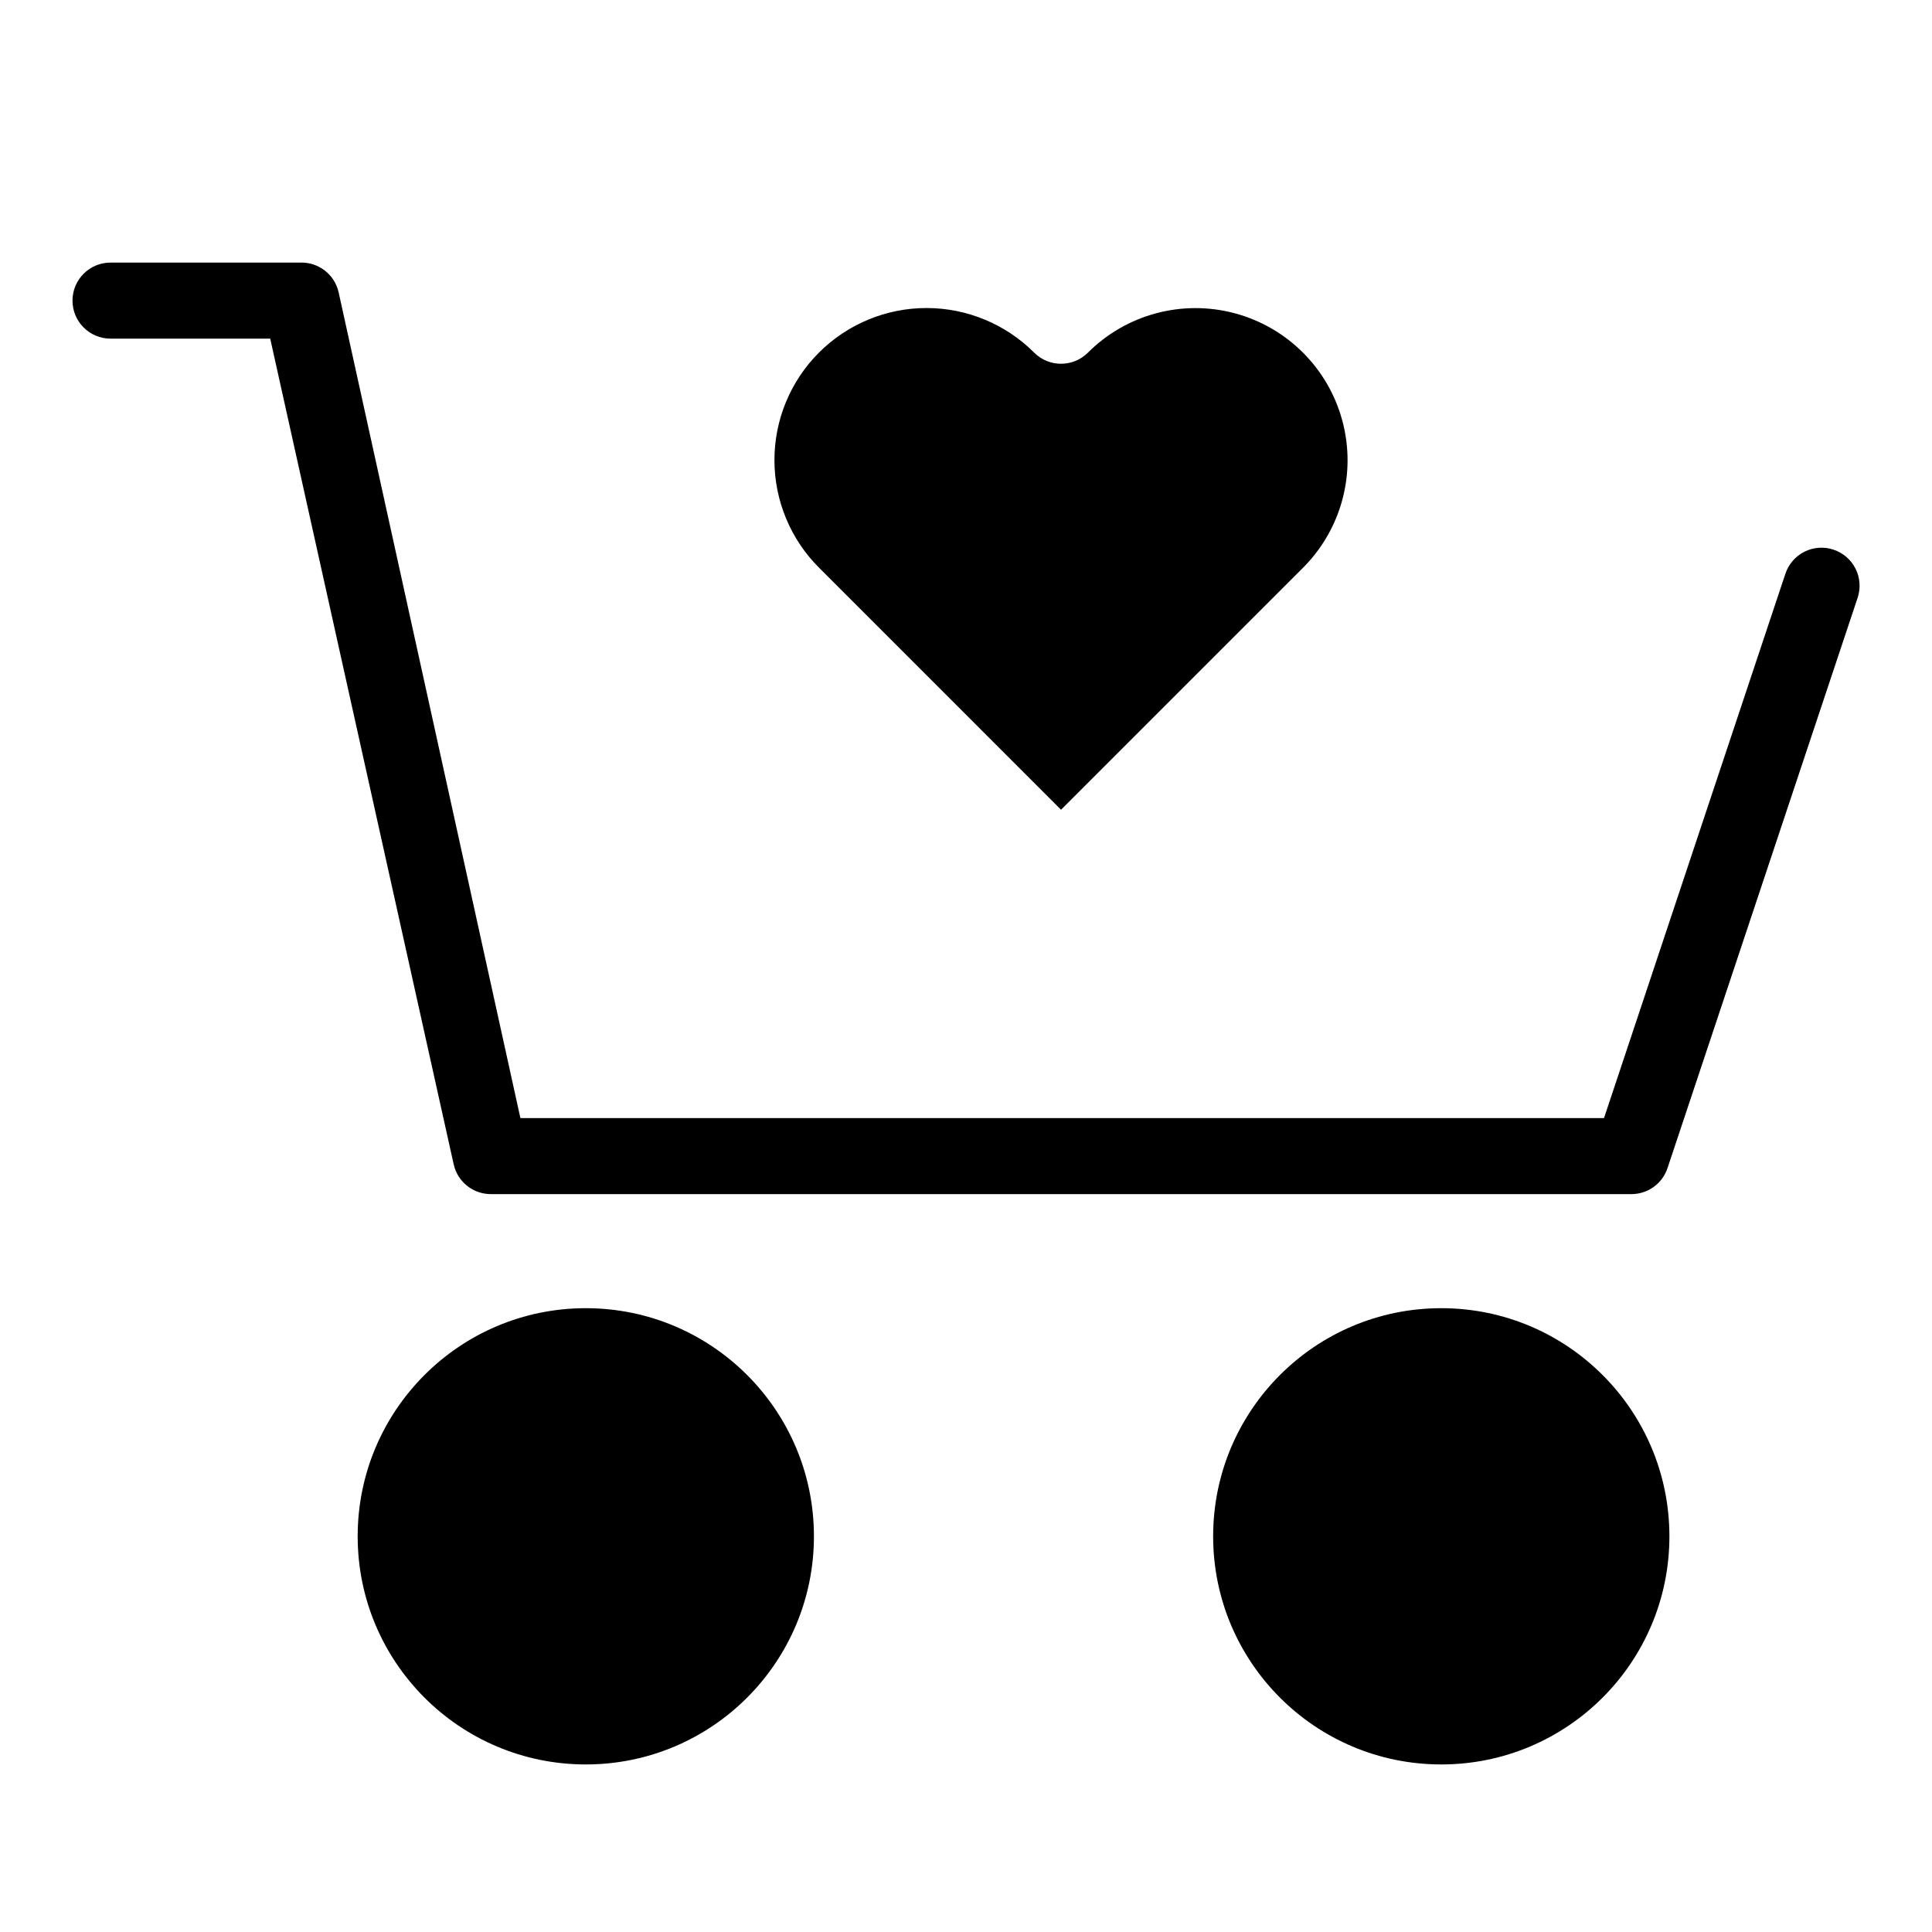
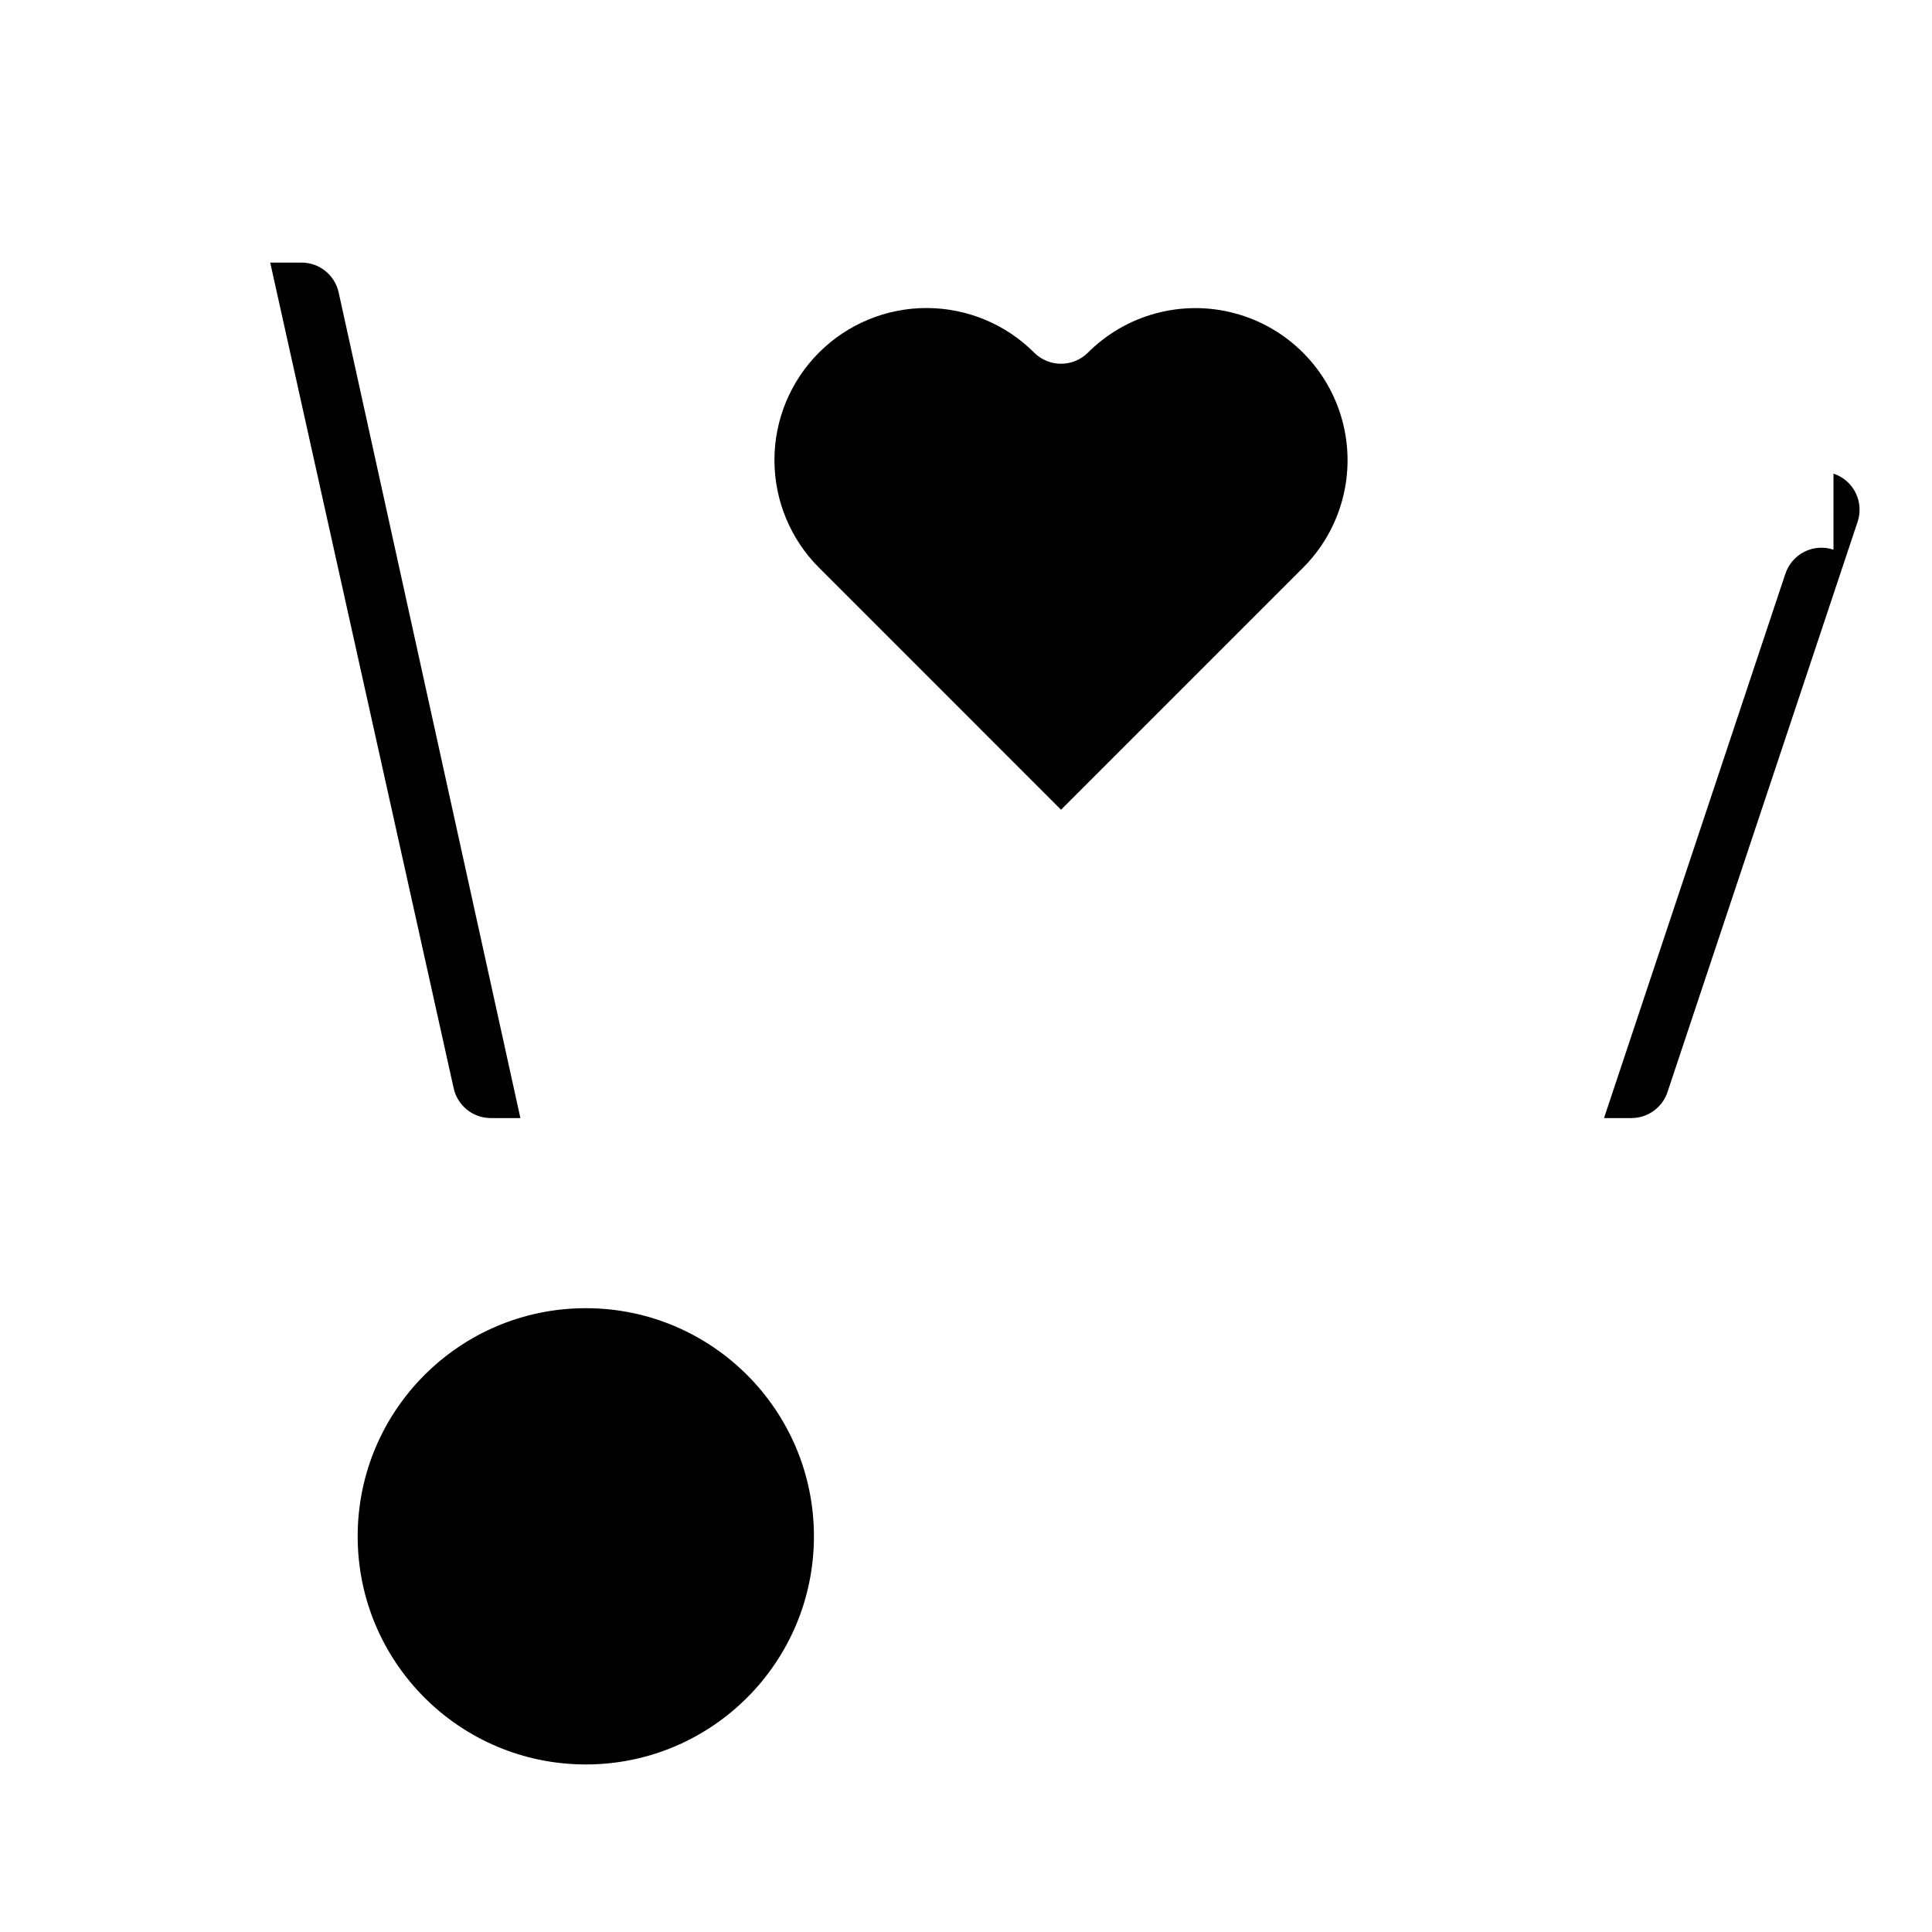
<svg xmlns="http://www.w3.org/2000/svg" fill="#000000" width="800px" height="800px" version="1.1" viewBox="144 144 512 512">
  <g>
    <path d="m359.7 551.14c0 33.391-27.07 60.457-60.457 60.457-33.391 0-60.457-27.066-60.457-60.457s27.066-60.457 60.457-60.457c33.387 0 60.457 27.066 60.457 60.457" />
-     <path d="m586.41 551.14c0 33.391-27.066 60.457-60.457 60.457-33.387 0-60.457-27.066-60.457-60.457s27.07-60.457 60.457-60.457c33.391 0 60.457 27.066 60.457 60.457" />
-     <path d="m629.89 289.66c-2.539-0.844-5.309-0.645-7.699 0.555-2.391 1.203-4.207 3.305-5.047 5.844l-48.062 144.24h-287.17l-48.164-218.8c-1.035-4.707-5.258-8.023-10.078-7.91h-50.379c-5.566 0-10.078 4.512-10.078 10.074 0 5.566 4.512 10.078 10.078 10.078h42.32l48.617 218.8c1.016 4.613 5.098 7.902 9.824 7.91h302.29c4.344 0.004 8.203-2.781 9.57-6.902l50.383-151.14c0.844-2.539 0.645-5.309-0.555-7.699-1.203-2.391-3.305-4.207-5.844-5.047z" />
+     <path d="m629.89 289.66c-2.539-0.844-5.309-0.645-7.699 0.555-2.391 1.203-4.207 3.305-5.047 5.844l-48.062 144.24h-287.17l-48.164-218.8c-1.035-4.707-5.258-8.023-10.078-7.91h-50.379h42.32l48.617 218.8c1.016 4.613 5.098 7.902 9.824 7.91h302.29c4.344 0.004 8.203-2.781 9.57-6.902l50.383-151.14c0.844-2.539 0.645-5.309-0.555-7.699-1.203-2.391-3.305-4.207-5.844-5.047z" />
    <path d="m389.57 225.63c-10.695-0.008-20.957 4.234-28.523 11.797-7.566 7.559-11.816 17.816-11.812 28.512 0 10.699 4.254 20.953 11.82 28.512l64.133 64.137 64.137-64.137c10.18-10.188 14.148-25.031 10.414-38.938-3.731-13.91-14.602-24.77-28.516-28.492-13.91-3.723-28.75 0.262-38.93 10.449-3.93 3.906-10.277 3.906-14.207 0-7.559-7.574-17.816-11.832-28.516-11.84z" />
  </g>
</svg>